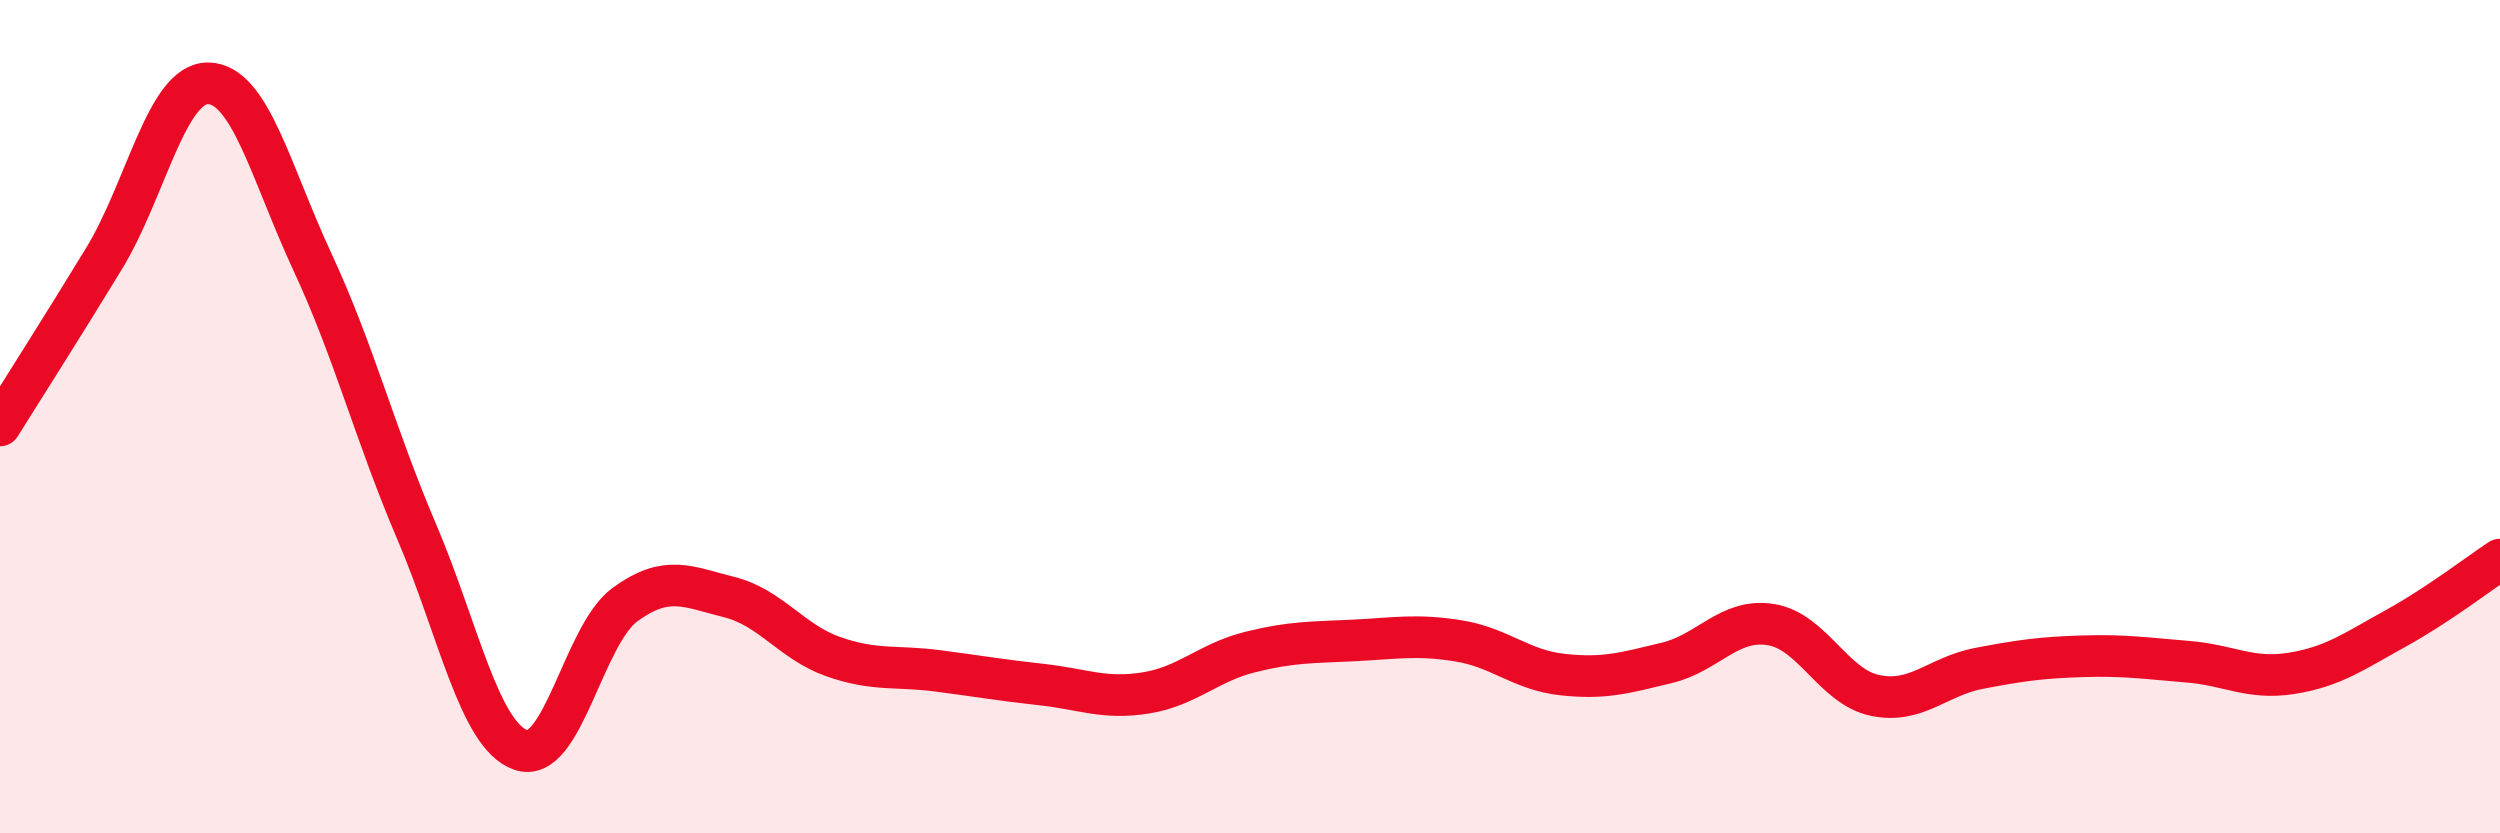
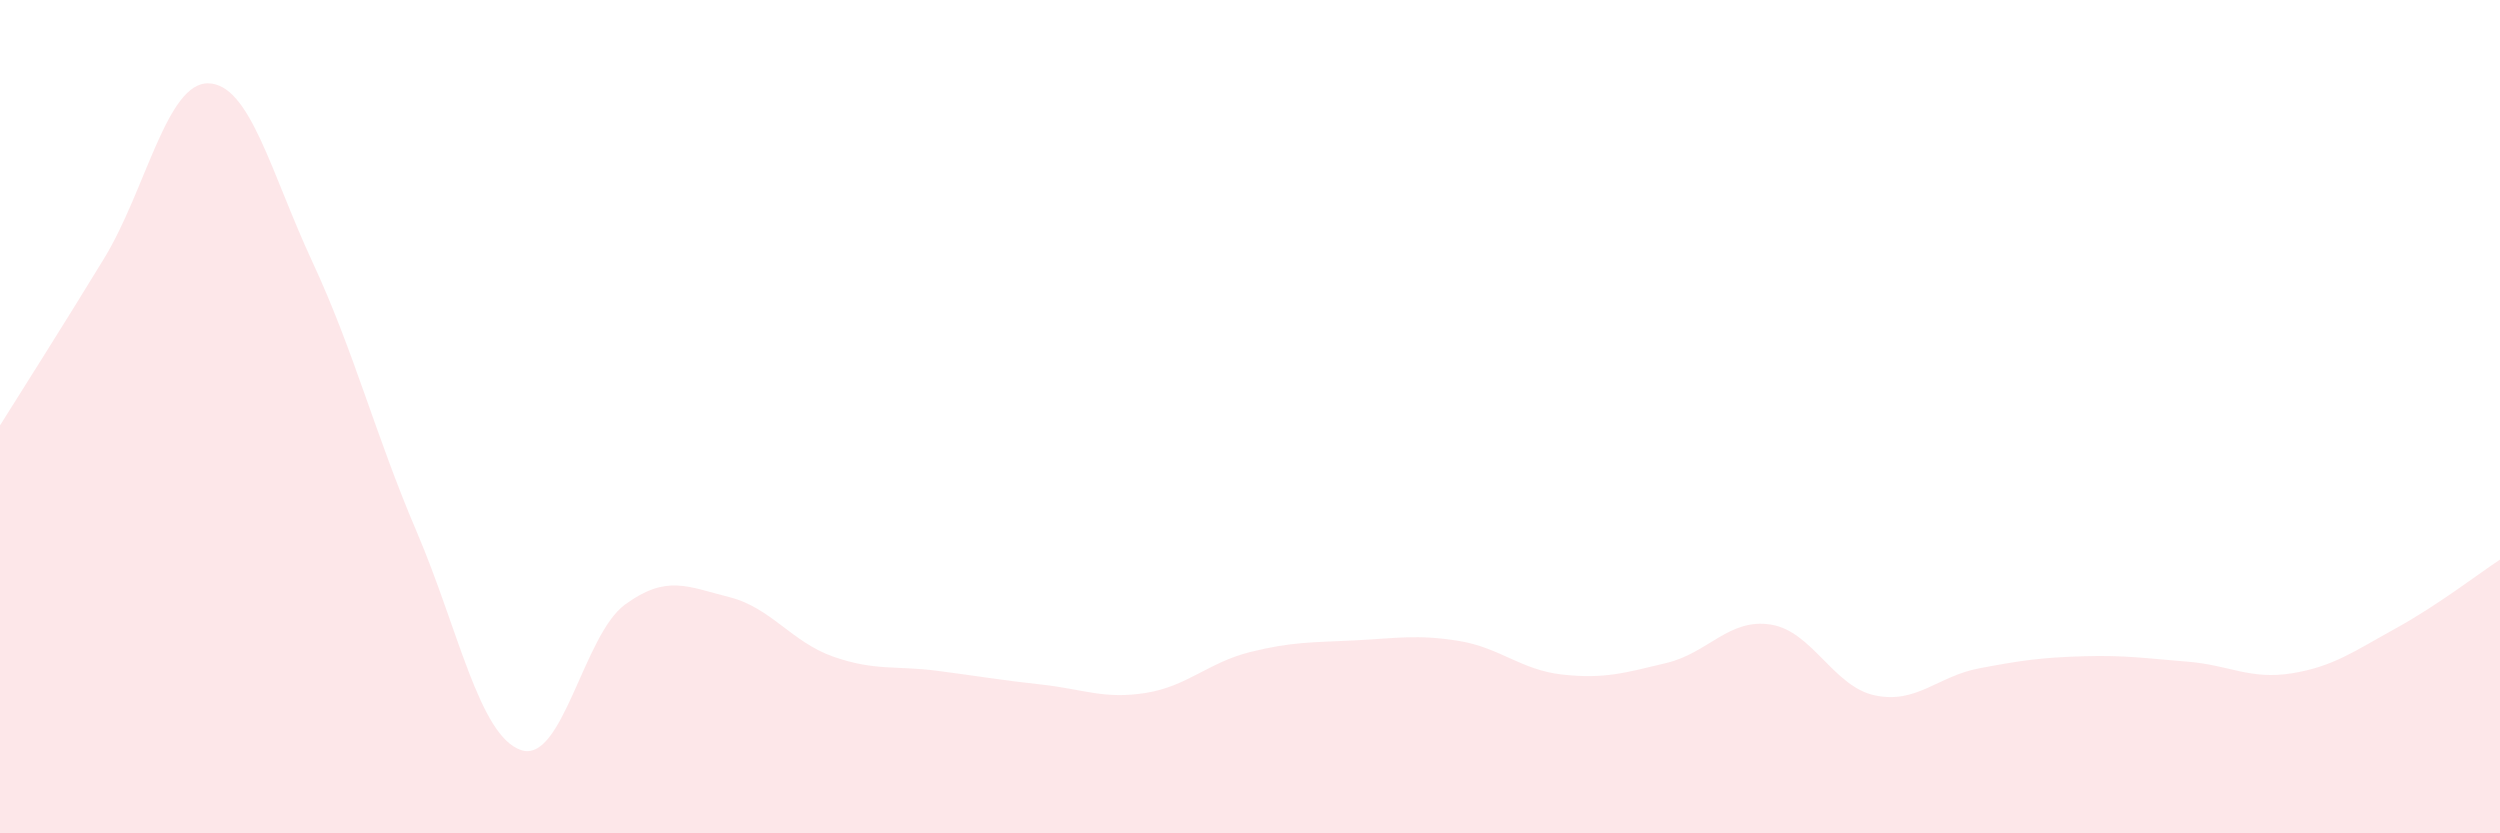
<svg xmlns="http://www.w3.org/2000/svg" width="60" height="20" viewBox="0 0 60 20">
  <path d="M 0,10.21 C 0.5,9.41 1.5,7.84 2.5,6.2 C 3.5,4.56 4,1.98 5,2 C 6,2.02 6.5,4.14 7.5,6.29 C 8.5,8.44 9,10.42 10,12.76 C 11,15.1 11.5,17.65 12.5,18 C 13.5,18.35 14,15.24 15,14.51 C 16,13.78 16.5,14.08 17.5,14.33 C 18.5,14.58 19,15.41 20,15.76 C 21,16.11 21.5,15.97 22.5,16.1 C 23.5,16.23 24,16.32 25,16.43 C 26,16.54 26.5,16.79 27.5,16.63 C 28.5,16.47 29,15.9 30,15.65 C 31,15.4 31.5,15.42 32.5,15.37 C 33.5,15.32 34,15.22 35,15.38 C 36,15.54 36.5,16.08 37.5,16.19 C 38.5,16.3 39,16.15 40,15.91 C 41,15.67 41.5,14.83 42.5,14.99 C 43.5,15.15 44,16.48 45,16.69 C 46,16.9 46.5,16.23 47.5,16.04 C 48.5,15.85 49,15.78 50,15.75 C 51,15.72 51.5,15.8 52.5,15.88 C 53.5,15.96 54,16.32 55,16.16 C 56,16 56.5,15.63 57.5,15.08 C 58.5,14.53 59.5,13.76 60,13.43L60 20L0 20Z" fill="#EB0A25" opacity="0.1" stroke-linecap="round" stroke-linejoin="round" />
-   <path d="M 0,10.21 C 0.5,9.41 1.5,7.84 2.5,6.2 C 3.5,4.56 4,1.98 5,2 C 6,2.02 6.5,4.14 7.5,6.29 C 8.5,8.44 9,10.42 10,12.76 C 11,15.1 11.5,17.65 12.5,18 C 13.5,18.35 14,15.24 15,14.51 C 16,13.78 16.5,14.08 17.5,14.33 C 18.5,14.58 19,15.41 20,15.76 C 21,16.11 21.5,15.97 22.5,16.1 C 23.5,16.23 24,16.32 25,16.43 C 26,16.54 26.5,16.79 27.5,16.63 C 28.5,16.47 29,15.9 30,15.65 C 31,15.4 31.5,15.42 32.5,15.37 C 33.5,15.32 34,15.22 35,15.38 C 36,15.54 36.5,16.08 37.5,16.19 C 38.5,16.3 39,16.15 40,15.91 C 41,15.67 41.5,14.83 42.5,14.99 C 43.5,15.15 44,16.48 45,16.69 C 46,16.9 46.5,16.23 47.5,16.04 C 48.5,15.85 49,15.78 50,15.75 C 51,15.72 51.5,15.8 52.5,15.88 C 53.5,15.96 54,16.32 55,16.16 C 56,16 56.5,15.63 57.5,15.08 C 58.5,14.53 59.5,13.76 60,13.43" stroke="#EB0A25" stroke-width="1" fill="none" stroke-linecap="round" stroke-linejoin="round" />
</svg>